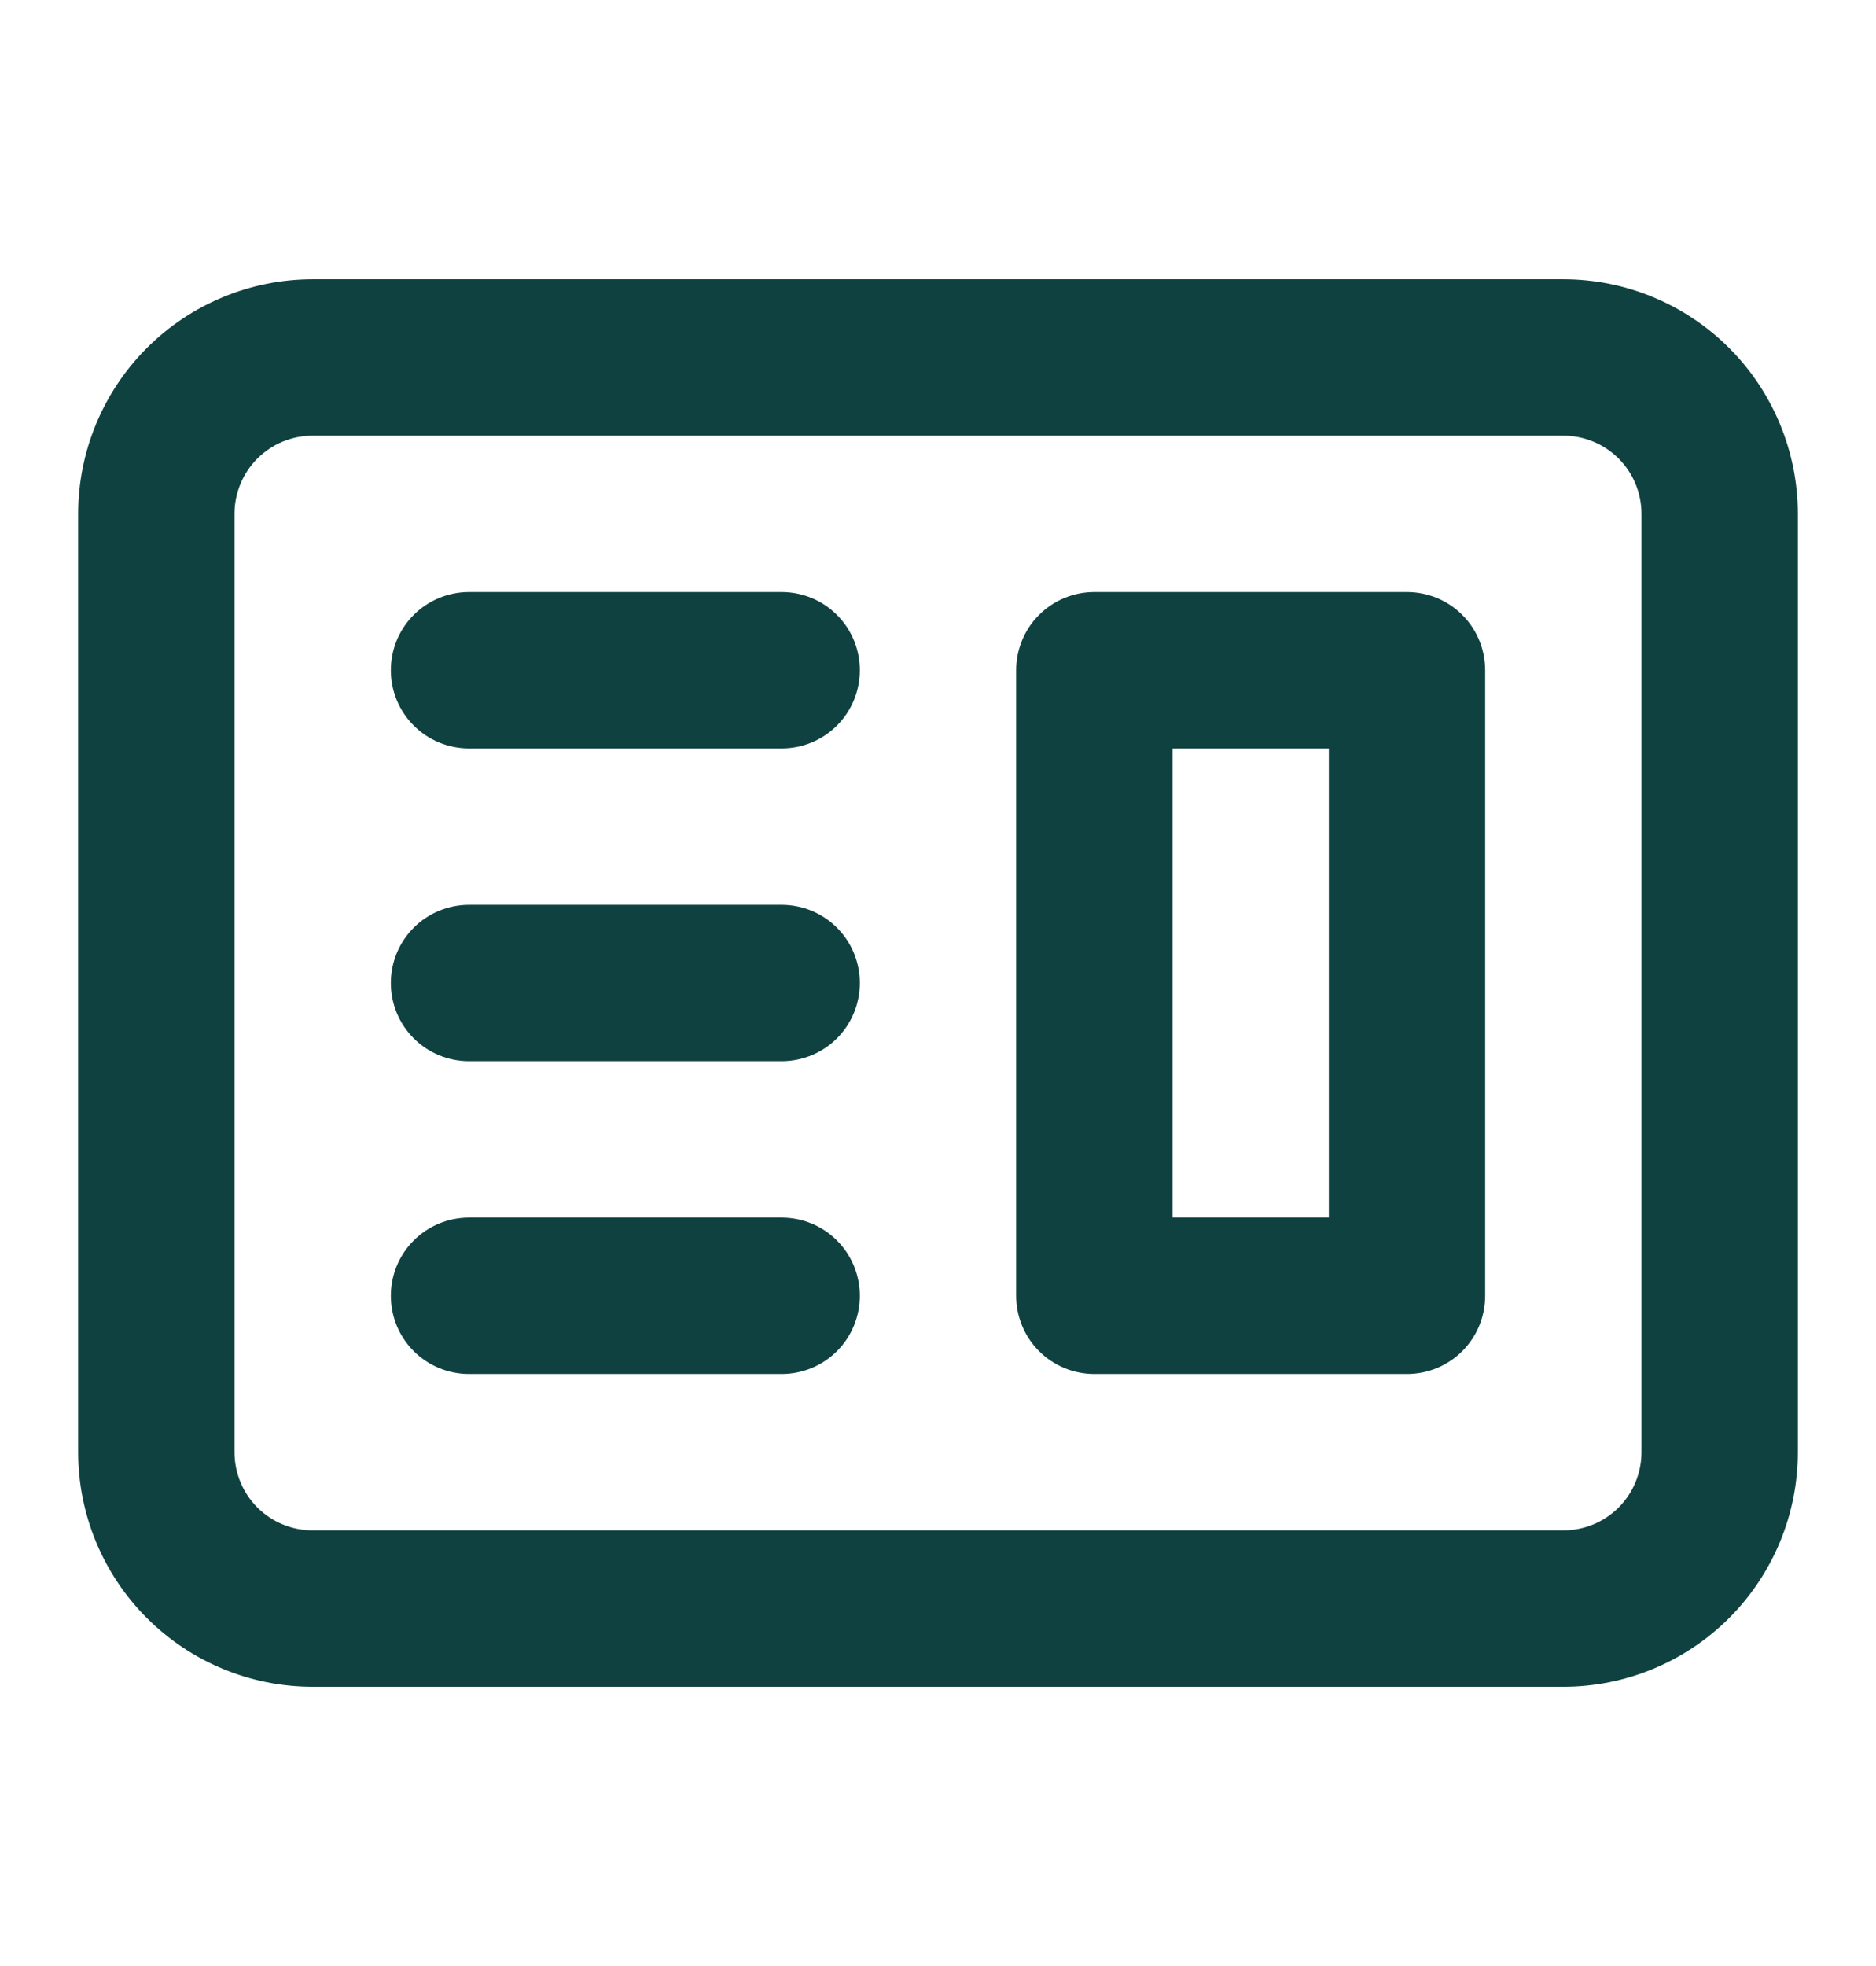
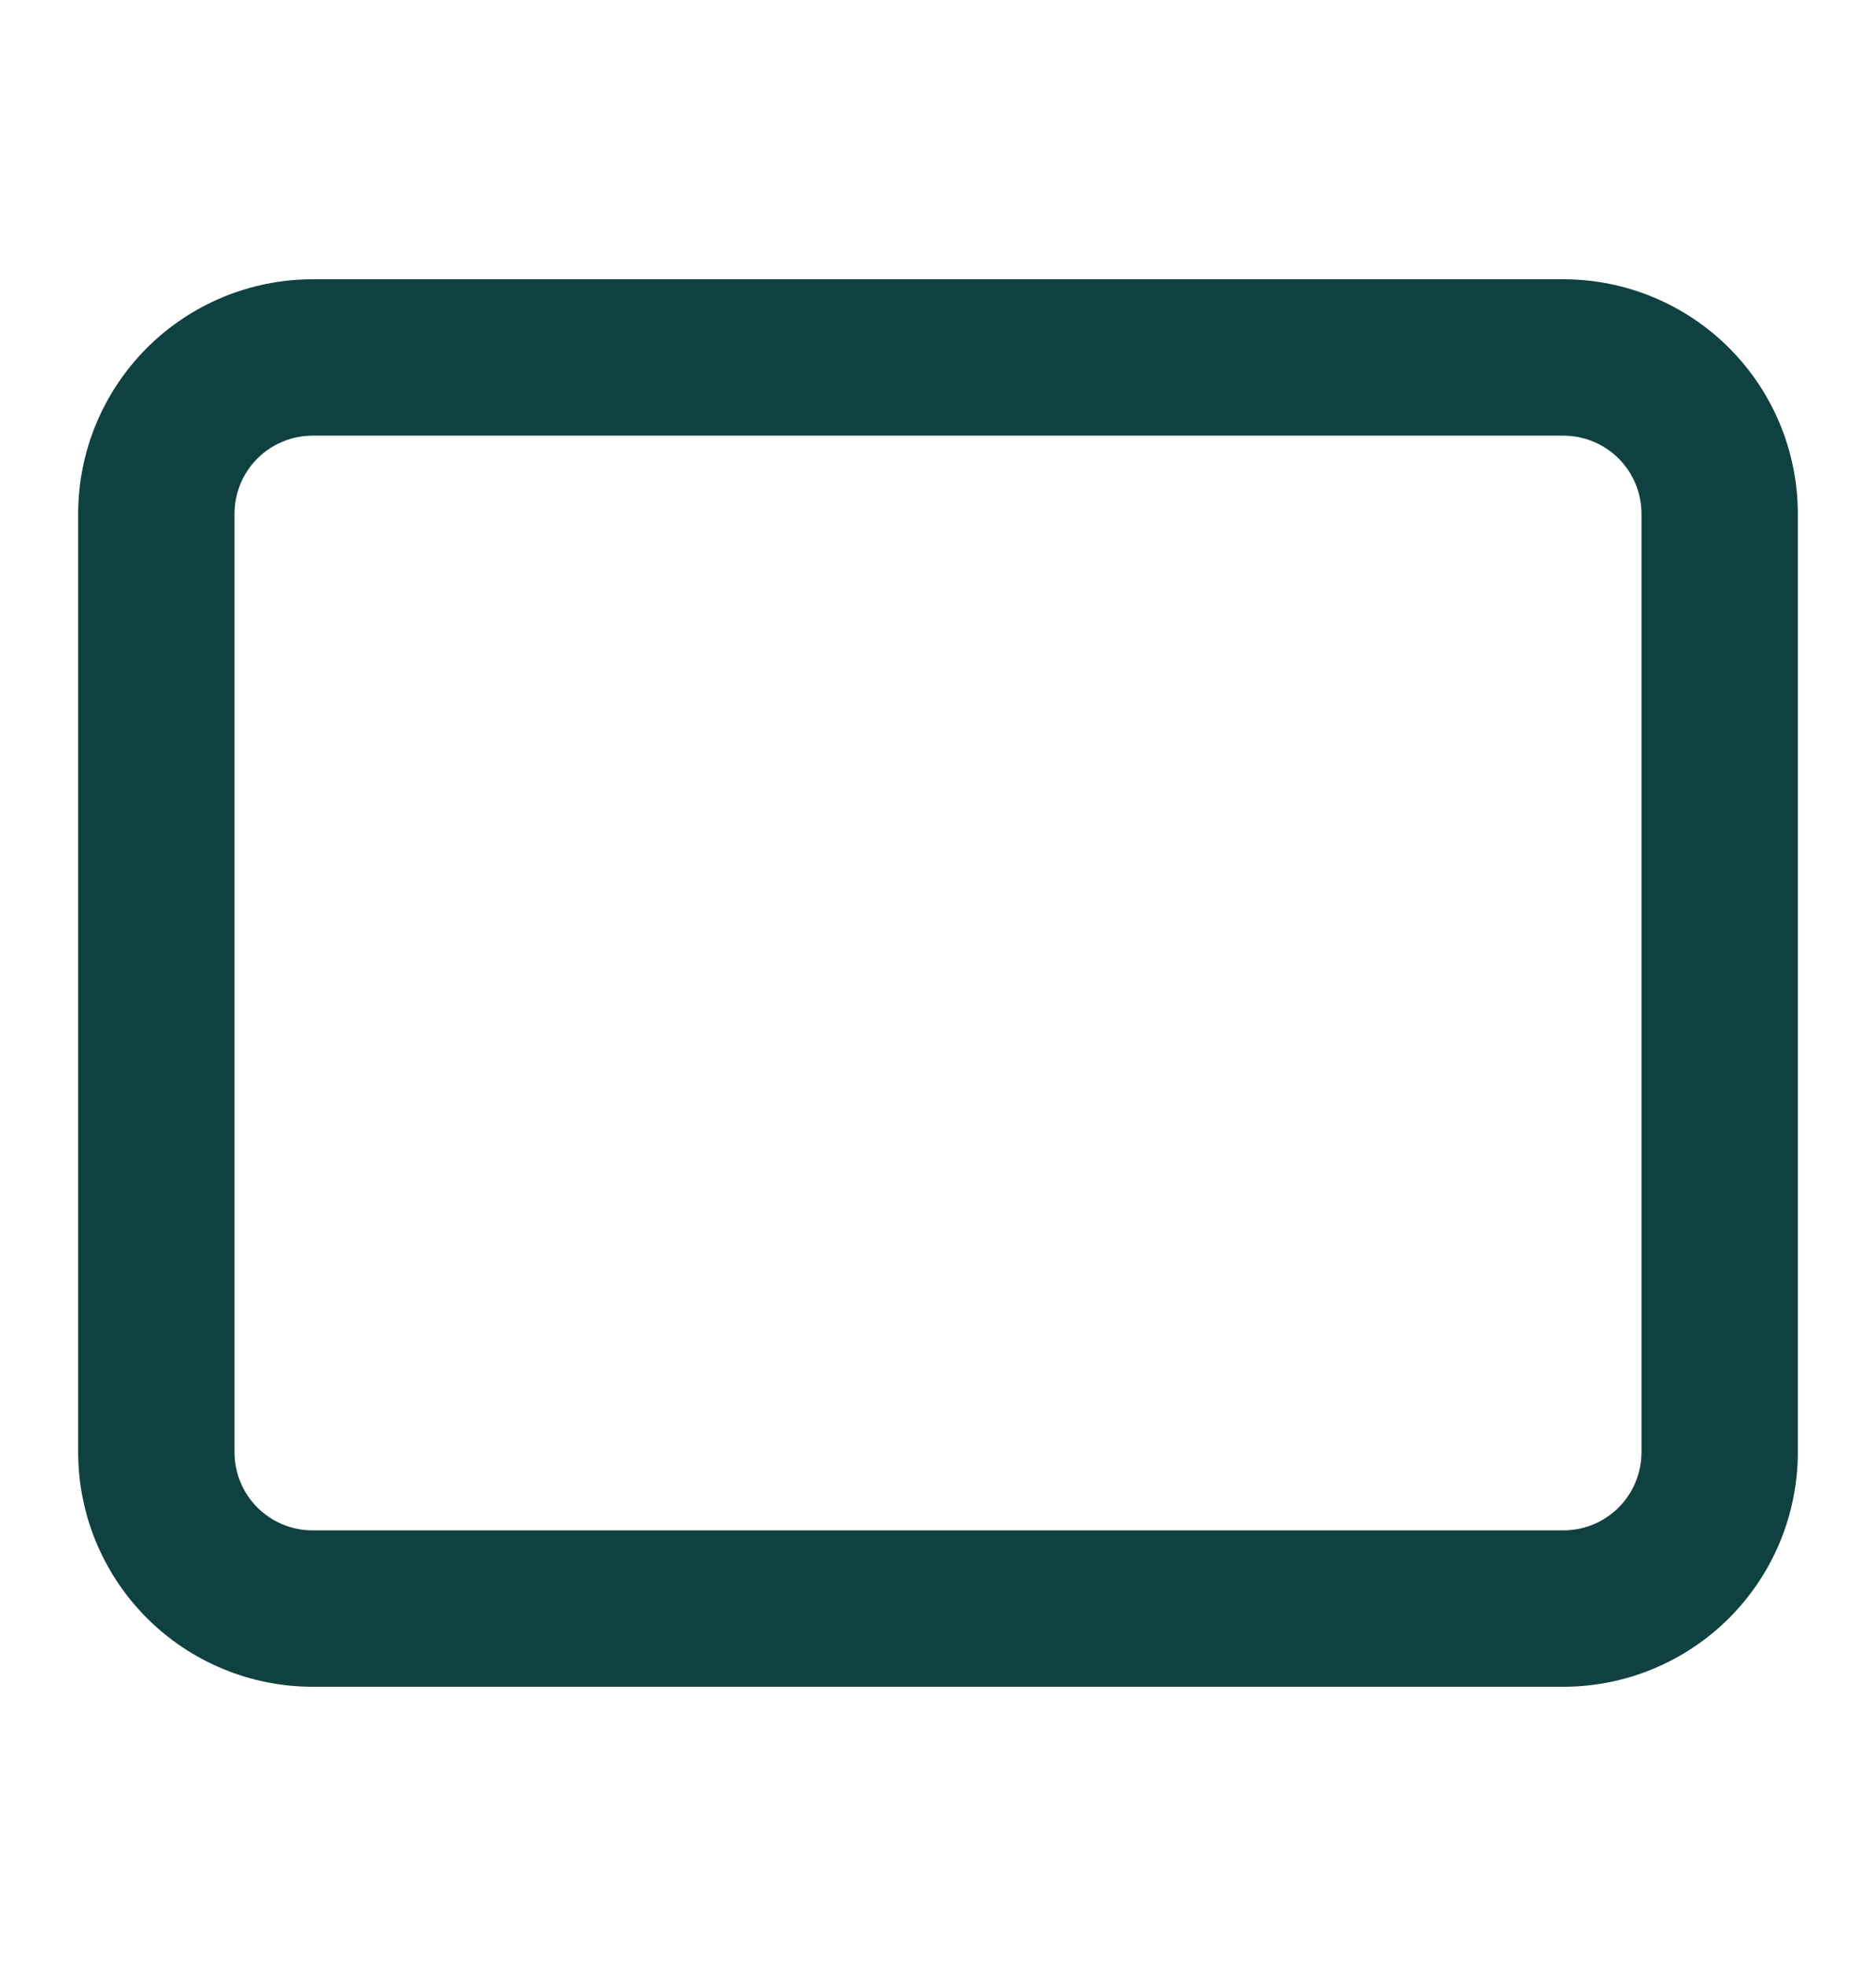
<svg xmlns="http://www.w3.org/2000/svg" width="21" height="22" viewBox="0 0 21 22" fill="none">
-   <path fill-rule="evenodd" clip-rule="evenodd" d="M12.25 6.625C12.018 6.625 11.795 6.717 11.631 6.881C11.467 7.045 11.375 7.268 11.375 7.5V14.5C11.375 14.732 11.467 14.955 11.631 15.119C11.795 15.283 12.018 15.375 12.25 15.375H15.75C15.982 15.375 16.205 15.283 16.369 15.119C16.533 14.955 16.625 14.732 16.625 14.5V7.5C16.625 7.268 16.533 7.045 16.369 6.881C16.205 6.717 15.982 6.625 15.75 6.625H12.25ZM14.875 8.375H13.125V13.625H14.875V8.375Z" fill="#0F4140" />
-   <path d="M5.25 6.625C5.018 6.625 4.795 6.717 4.631 6.881C4.467 7.045 4.375 7.268 4.375 7.5C4.375 7.732 4.467 7.955 4.631 8.119C4.795 8.283 5.018 8.375 5.25 8.375H8.75C8.982 8.375 9.205 8.283 9.369 8.119C9.533 7.955 9.625 7.732 9.625 7.5C9.625 7.268 9.533 7.045 9.369 6.881C9.205 6.717 8.982 6.625 8.75 6.625H5.25ZM5.25 10.125C5.018 10.125 4.795 10.217 4.631 10.381C4.467 10.545 4.375 10.768 4.375 11C4.375 11.232 4.467 11.455 4.631 11.619C4.795 11.783 5.018 11.875 5.25 11.875H8.75C8.982 11.875 9.205 11.783 9.369 11.619C9.533 11.455 9.625 11.232 9.625 11C9.625 10.768 9.533 10.545 9.369 10.381C9.205 10.217 8.982 10.125 8.75 10.125H5.25ZM4.375 14.5C4.375 14.268 4.467 14.045 4.631 13.881C4.795 13.717 5.018 13.625 5.25 13.625H8.75C8.982 13.625 9.205 13.717 9.369 13.881C9.533 14.045 9.625 14.268 9.625 14.5C9.625 14.732 9.533 14.955 9.369 15.119C9.205 15.283 8.982 15.375 8.75 15.375H5.25C5.018 15.375 4.795 15.283 4.631 15.119C4.467 14.955 4.375 14.732 4.375 14.5Z" fill="#0F4140" />
  <path fill-rule="evenodd" clip-rule="evenodd" d="M3.5 3.125C2.804 3.125 2.136 3.402 1.644 3.894C1.152 4.386 0.875 5.054 0.875 5.75V16.25C0.875 16.946 1.152 17.614 1.644 18.106C2.136 18.598 2.804 18.875 3.5 18.875H17.5C18.196 18.875 18.864 18.598 19.356 18.106C19.848 17.614 20.125 16.946 20.125 16.25V5.75C20.125 5.054 19.848 4.386 19.356 3.894C18.864 3.402 18.196 3.125 17.5 3.125H3.5ZM17.5 4.875H3.5C3.268 4.875 3.045 4.967 2.881 5.131C2.717 5.295 2.625 5.518 2.625 5.75V16.25C2.625 16.482 2.717 16.705 2.881 16.869C3.045 17.033 3.268 17.125 3.5 17.125H17.5C17.732 17.125 17.955 17.033 18.119 16.869C18.283 16.705 18.375 16.482 18.375 16.25V5.75C18.375 5.518 18.283 5.295 18.119 5.131C17.955 4.967 17.732 4.875 17.5 4.875Z" fill="#0F4140" />
</svg>